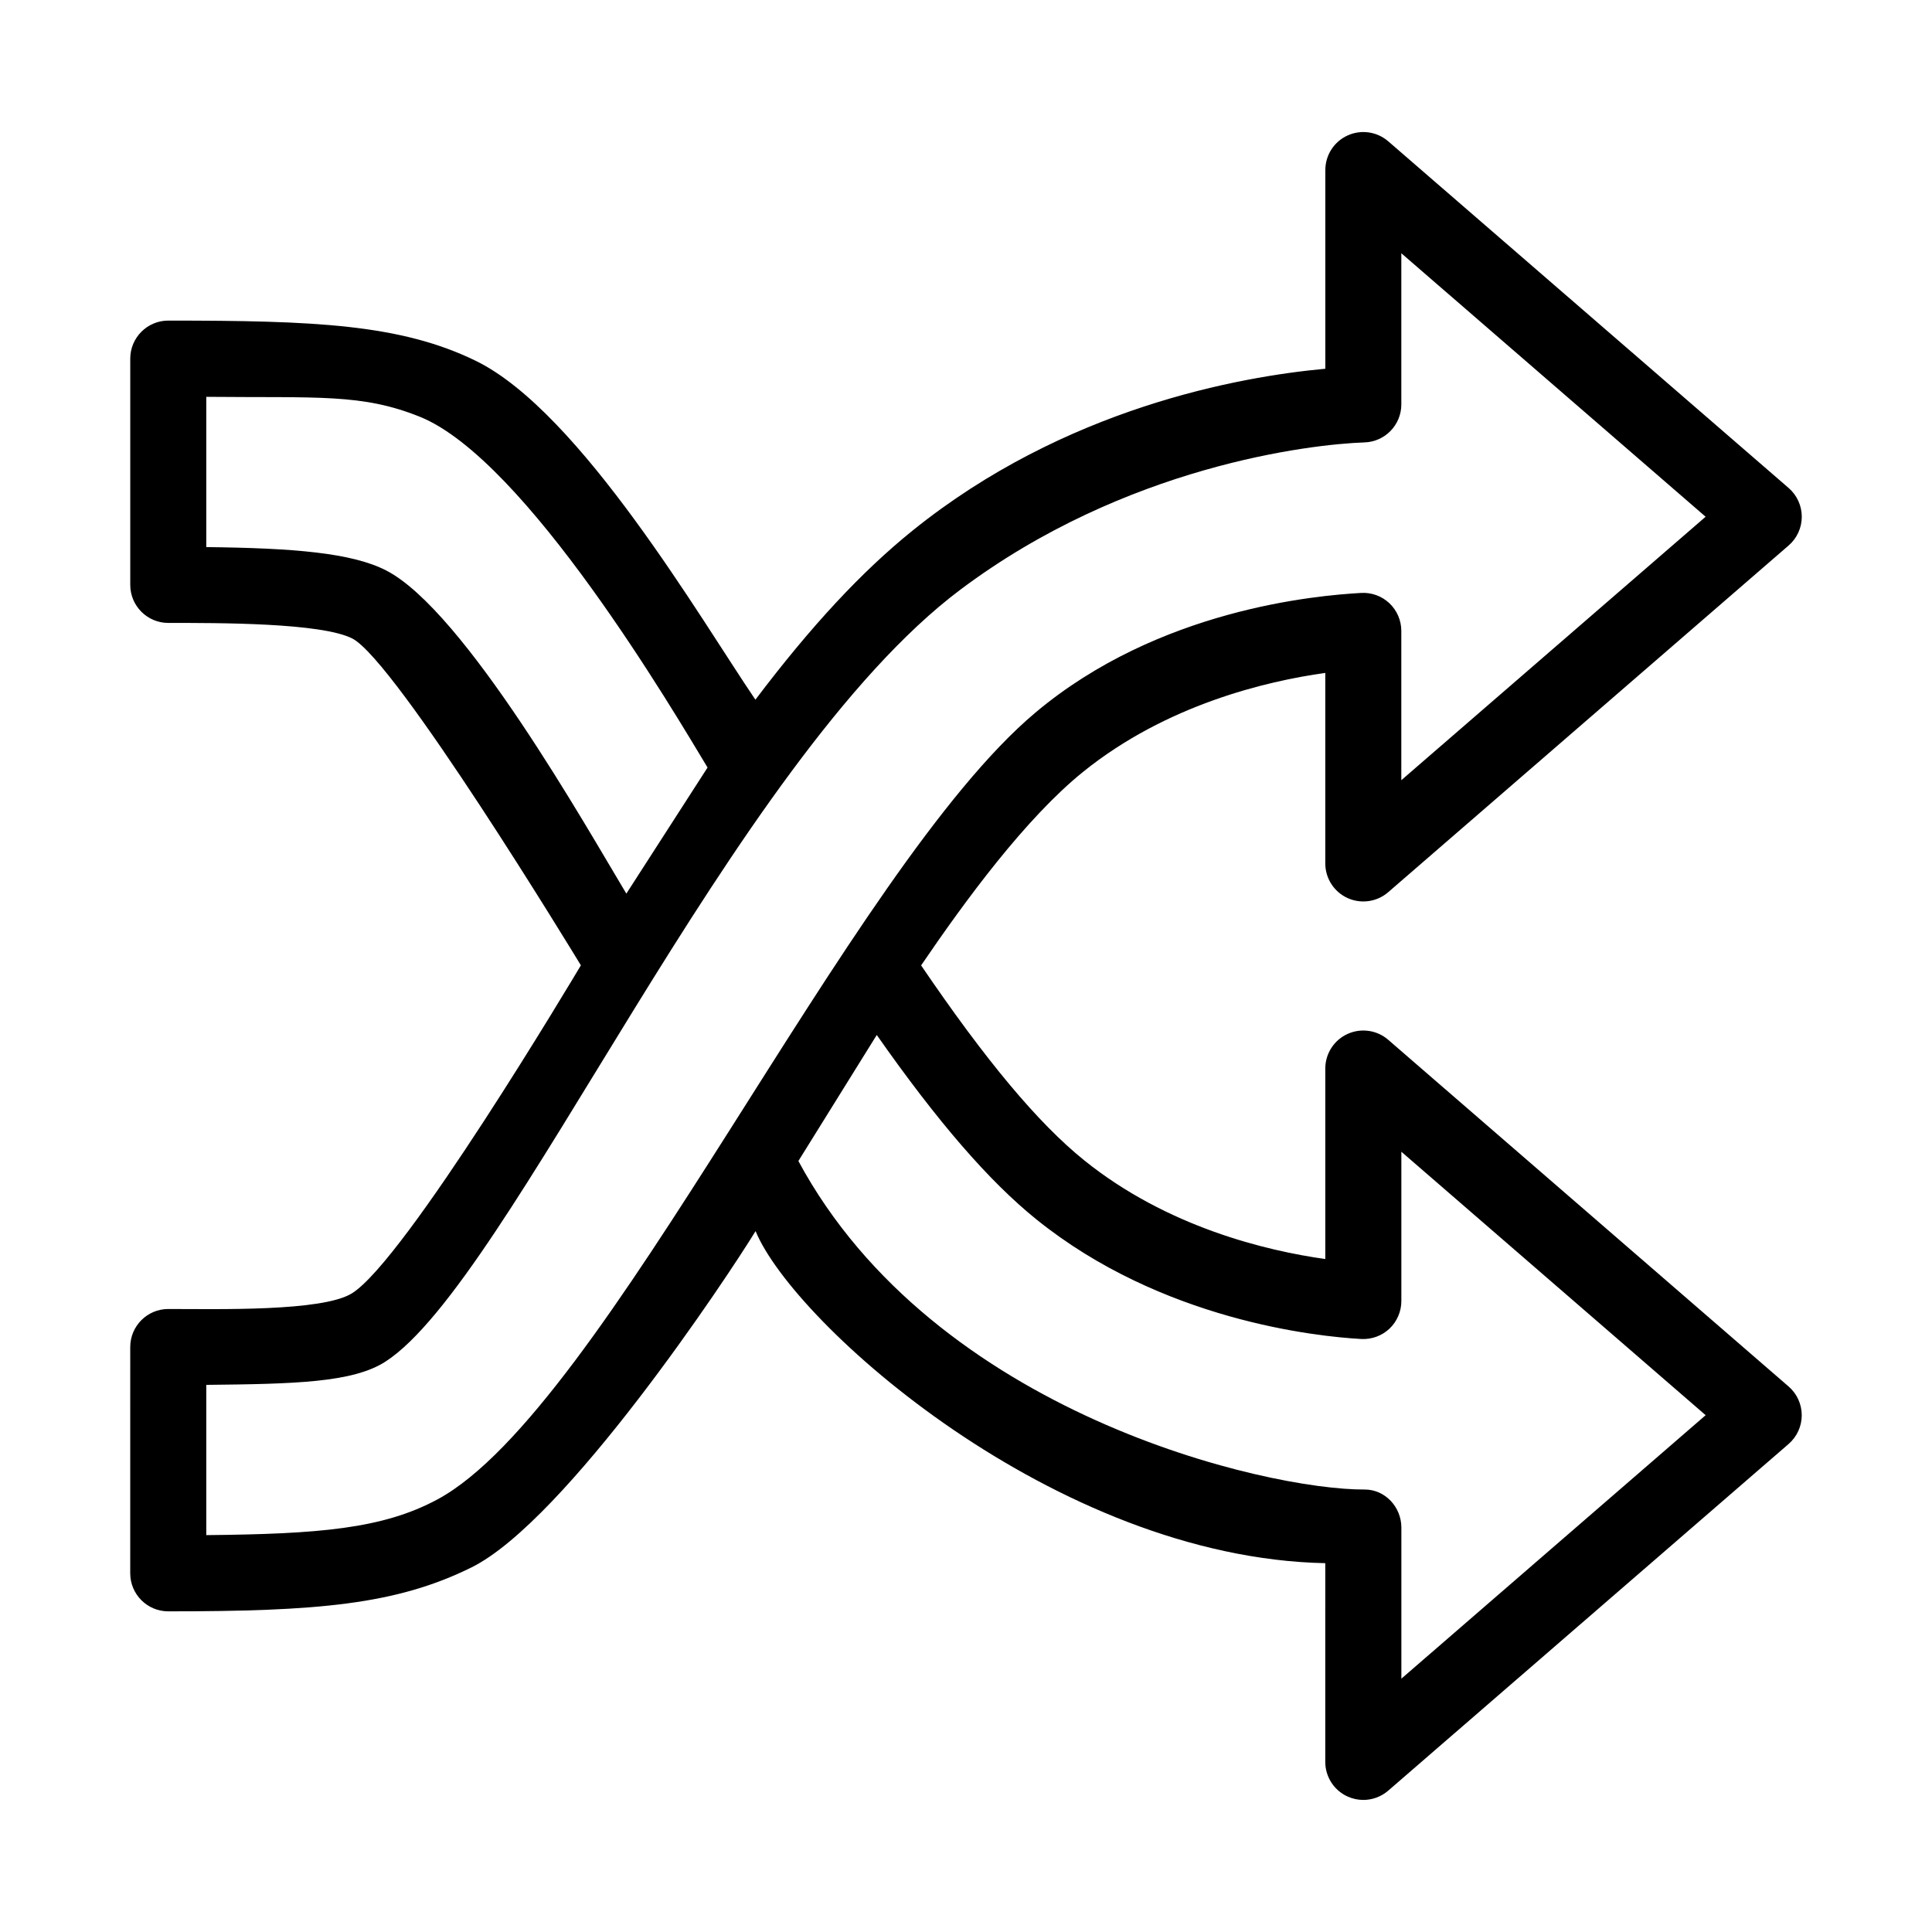
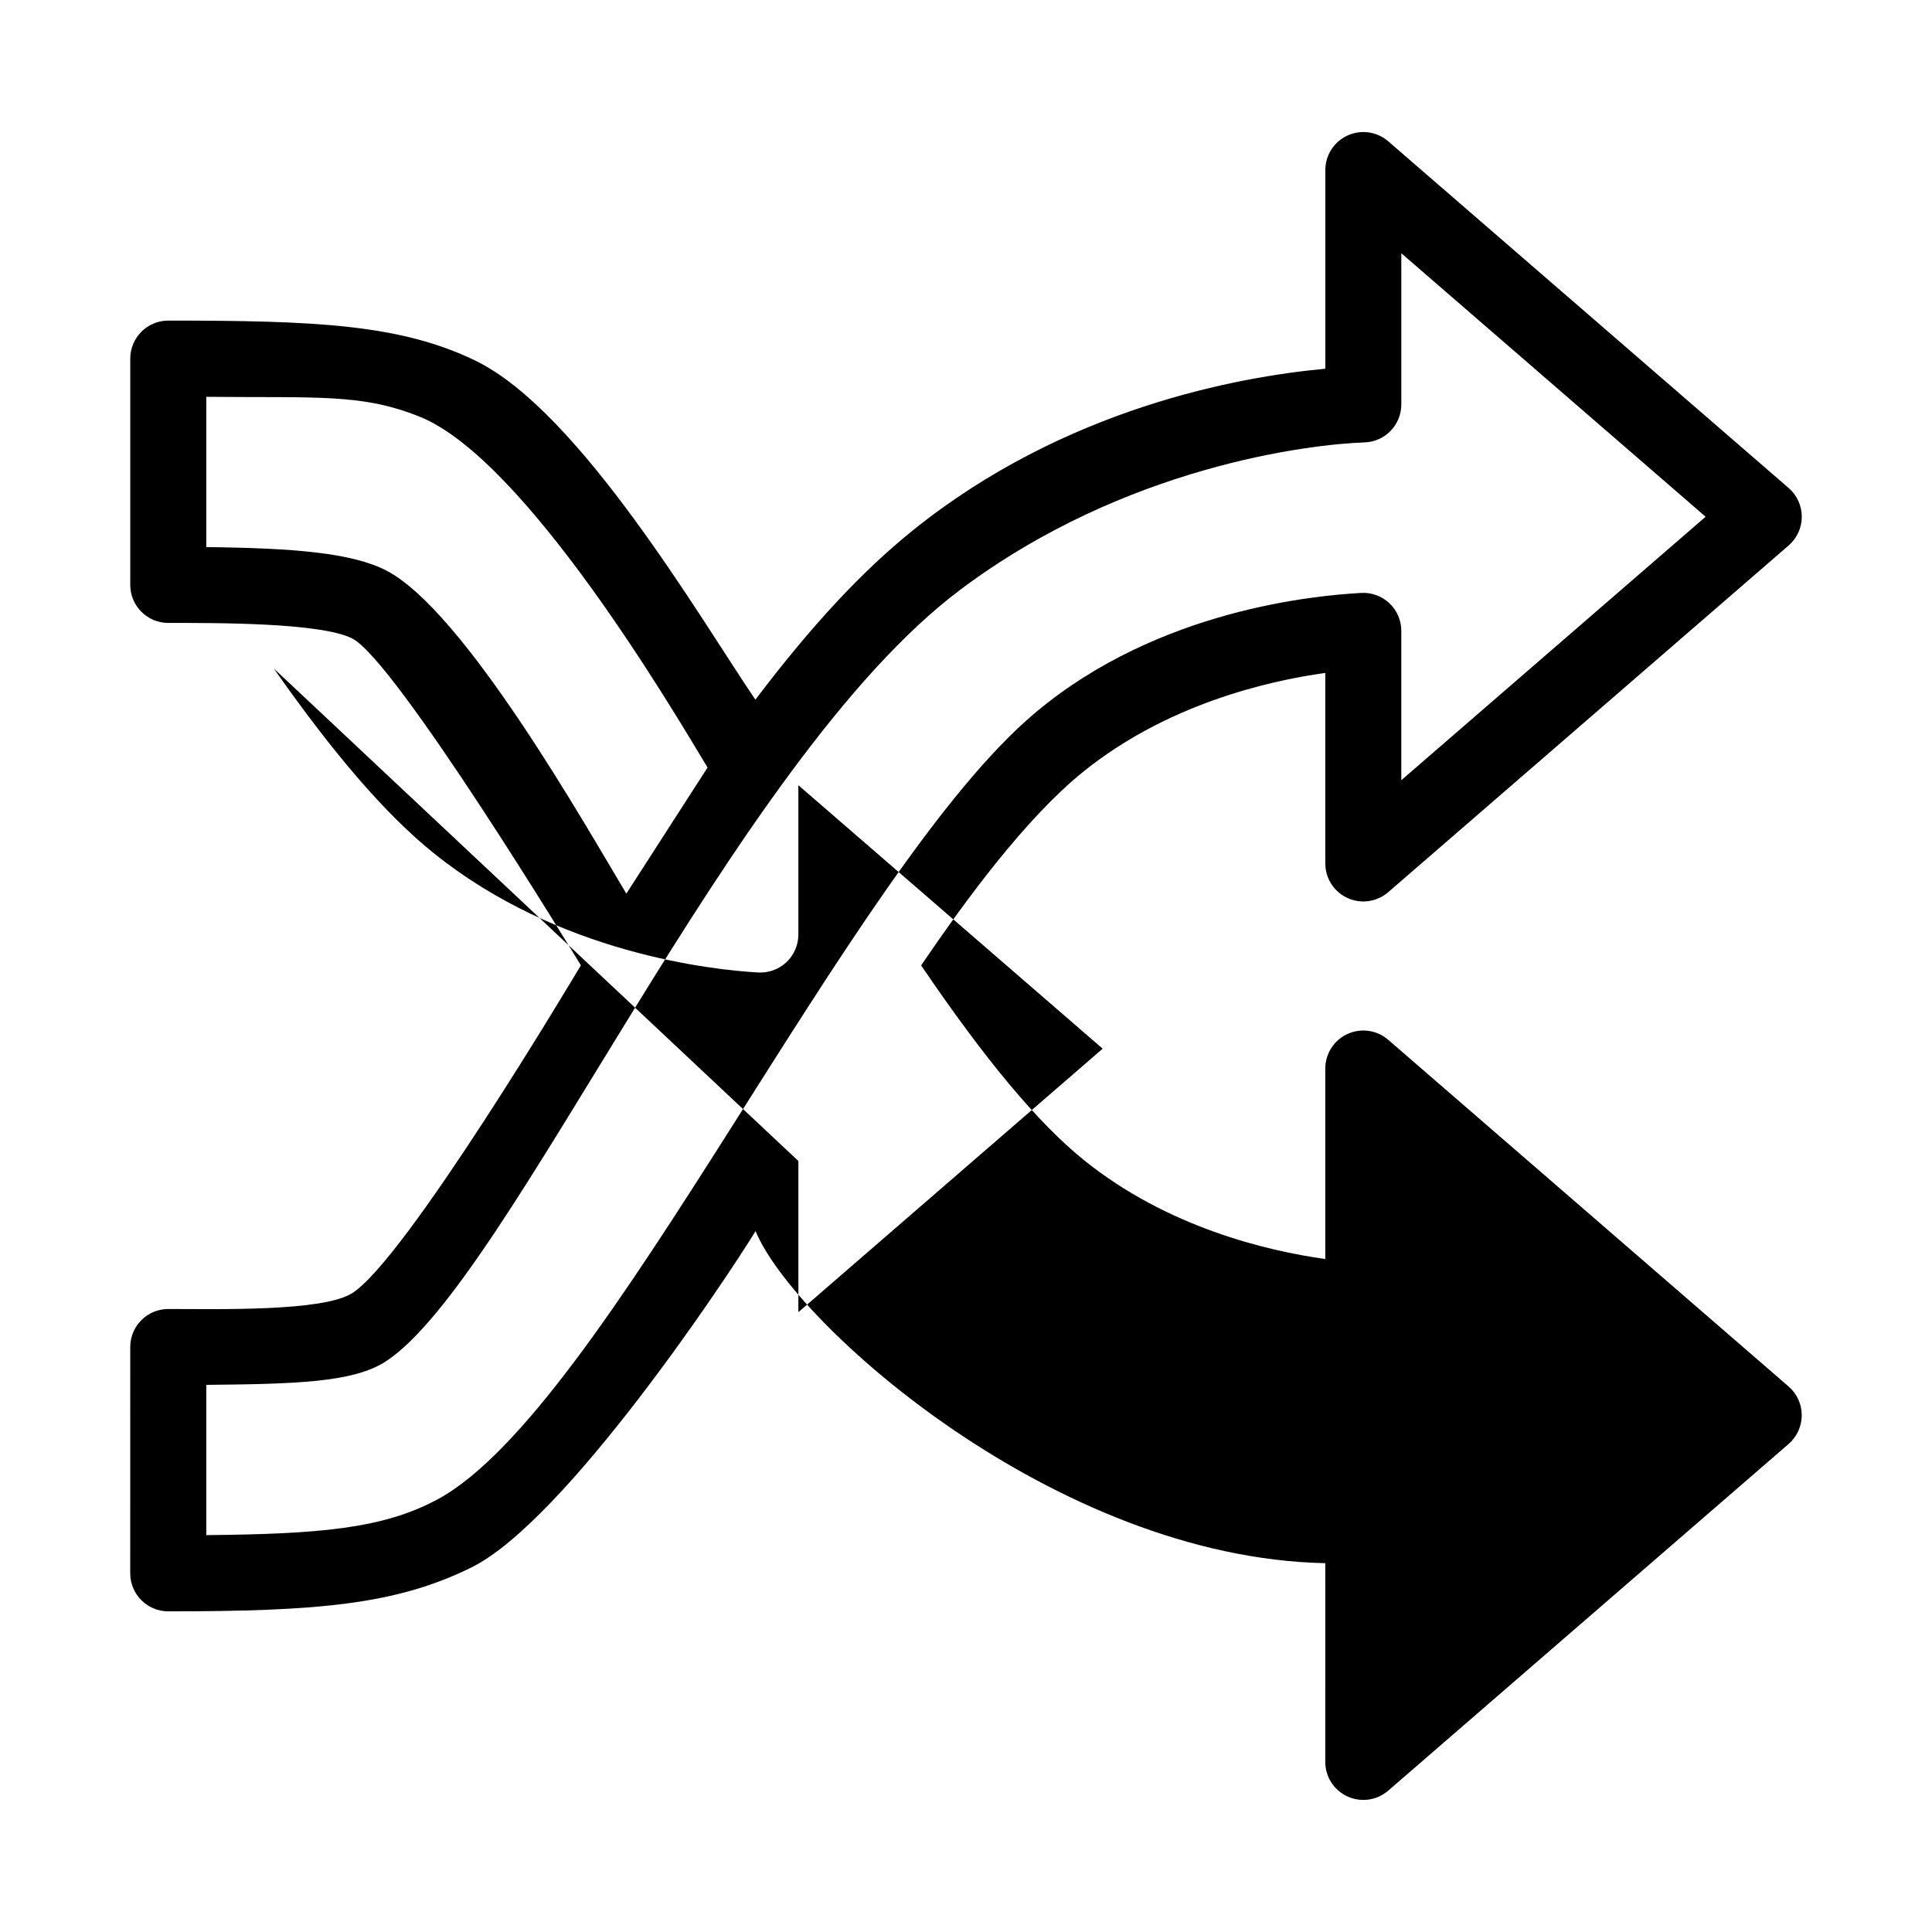
<svg xmlns="http://www.w3.org/2000/svg" fill="#000000" width="800px" height="800px" version="1.1" viewBox="144 144 512 512">
-   <path d="m505.29 621c-1.414 0-2.84-0.301-4.188-0.91-3.586-1.641-5.891-5.223-5.891-9.164l0.004-52.668c-71.602-1.449-140.88-63.484-150.98-88.004-7.535 12.328-50.352 76.797-75.301 89.133-20.035 9.91-40.961 11.637-80.344 11.637-5.562 0-10.078-4.516-10.078-10.078l0.004-59.969c0-5.562 4.516-10.078 10.078-10.078 13.094 0 40.738 0.719 48.629-4.125 14.156-8.695 59.176-84.387 60.719-86.949-1.734-2.844-49.086-80.75-60.586-86.617-8.254-4.203-35.625-4.125-48.758-4.125-5.562 0-10.078-4.516-10.078-10.078v-59.965c0-5.562 4.516-10.078 10.078-10.078 38.664 0 61.484 0.922 81.465 10.652 27.695 13.488 59.867 68.852 74.129 89.812 14.836-19.629 28.223-33.988 41.645-44.812 40.293-32.496 86.59-40.793 109.39-42.891v-52.656c0-3.945 2.301-7.527 5.891-9.164 3.594-1.633 7.805-1.031 10.781 1.547l106.11 91.875c2.211 1.914 3.481 4.695 3.481 7.617 0 2.922-1.27 5.703-3.481 7.617l-106.12 91.883c-2.977 2.574-7.188 3.18-10.781 1.547-3.594-1.641-5.891-5.223-5.891-9.168v-50.492c-15.664 2.191-42.129 8.434-64.164 26.203-15.23 12.289-31.199 34.043-42.949 51.309 17.207 25.316 31.004 41.797 43.176 51.621 22.023 17.758 48.34 24.008 63.938 26.199v-50.488c0-3.945 2.301-7.527 5.891-9.164 3.594-1.637 7.805-1.031 10.781 1.547l106.11 91.879c2.211 1.914 3.481 4.695 3.481 7.617 0 2.922-1.27 5.703-3.481 7.617l-106.11 91.875c-1.871 1.617-4.219 2.457-6.602 2.457zm-149.71-169.32c36.129 67.051 124.09 87.176 150.06 87.059 5.43-0.023 9.738 4.641 9.738 10.07v40.055l80.637-69.824-80.641-69.82v39.57c0 2.769-1.145 5.422-3.152 7.324-2.016 1.898-4.715 2.875-7.488 2.734-11.801-0.664-52.875-4.918-86.098-31.711-12.496-10.078-26.102-25.77-42.285-48.859zm-156.91 59.324v39.82c29.691-0.289 46.754-1.641 61.289-9.48 44.312-23.898 108.87-166.86 158.44-208.5 32.668-27.438 74.469-31.039 86.324-31.711 2.781-0.156 5.473 0.836 7.488 2.734 2.012 1.906 3.152 4.555 3.152 7.324v39.57l80.645-69.82-80.641-69.824v40.055c0 5.43-4.309 9.883-9.738 10.07-14.379 0.484-63.434 6.223-107.16 39.055-60.613 45.535-119.39 183.24-152.28 204.52-8.684 5.621-24.176 5.938-47.523 6.188zm0-222.02c22.992 0.262 38.52 1.492 47.66 6.188 20.789 10.676 53.098 68.09 63.66 85.648l21.52-33.418c-8.746-14.488-48.152-81.672-76.297-92.977-15.336-6.156-26.781-4.973-56.543-5.262z" />
+   <path d="m505.29 621c-1.414 0-2.84-0.301-4.188-0.91-3.586-1.641-5.891-5.223-5.891-9.164l0.004-52.668c-71.602-1.449-140.88-63.484-150.98-88.004-7.535 12.328-50.352 76.797-75.301 89.133-20.035 9.91-40.961 11.637-80.344 11.637-5.562 0-10.078-4.516-10.078-10.078l0.004-59.969c0-5.562 4.516-10.078 10.078-10.078 13.094 0 40.738 0.719 48.629-4.125 14.156-8.695 59.176-84.387 60.719-86.949-1.734-2.844-49.086-80.75-60.586-86.617-8.254-4.203-35.625-4.125-48.758-4.125-5.562 0-10.078-4.516-10.078-10.078v-59.965c0-5.562 4.516-10.078 10.078-10.078 38.664 0 61.484 0.922 81.465 10.652 27.695 13.488 59.867 68.852 74.129 89.812 14.836-19.629 28.223-33.988 41.645-44.812 40.293-32.496 86.59-40.793 109.39-42.891v-52.656c0-3.945 2.301-7.527 5.891-9.164 3.594-1.633 7.805-1.031 10.781 1.547l106.11 91.875c2.211 1.914 3.481 4.695 3.481 7.617 0 2.922-1.27 5.703-3.481 7.617l-106.12 91.883c-2.977 2.574-7.188 3.18-10.781 1.547-3.594-1.641-5.891-5.223-5.891-9.168v-50.492c-15.664 2.191-42.129 8.434-64.164 26.203-15.23 12.289-31.199 34.043-42.949 51.309 17.207 25.316 31.004 41.797 43.176 51.621 22.023 17.758 48.34 24.008 63.938 26.199v-50.488c0-3.945 2.301-7.527 5.891-9.164 3.594-1.637 7.805-1.031 10.781 1.547l106.11 91.879c2.211 1.914 3.481 4.695 3.481 7.617 0 2.922-1.27 5.703-3.481 7.617l-106.11 91.875c-1.871 1.617-4.219 2.457-6.602 2.457zm-149.71-169.32v40.055l80.637-69.824-80.641-69.82v39.57c0 2.769-1.145 5.422-3.152 7.324-2.016 1.898-4.715 2.875-7.488 2.734-11.801-0.664-52.875-4.918-86.098-31.711-12.496-10.078-26.102-25.77-42.285-48.859zm-156.91 59.324v39.82c29.691-0.289 46.754-1.641 61.289-9.48 44.312-23.898 108.87-166.86 158.44-208.5 32.668-27.438 74.469-31.039 86.324-31.711 2.781-0.156 5.473 0.836 7.488 2.734 2.012 1.906 3.152 4.555 3.152 7.324v39.57l80.645-69.82-80.641-69.824v40.055c0 5.43-4.309 9.883-9.738 10.07-14.379 0.484-63.434 6.223-107.16 39.055-60.613 45.535-119.39 183.24-152.28 204.52-8.684 5.621-24.176 5.938-47.523 6.188zm0-222.02c22.992 0.262 38.52 1.492 47.66 6.188 20.789 10.676 53.098 68.09 63.66 85.648l21.52-33.418c-8.746-14.488-48.152-81.672-76.297-92.977-15.336-6.156-26.781-4.973-56.543-5.262z" />
</svg>